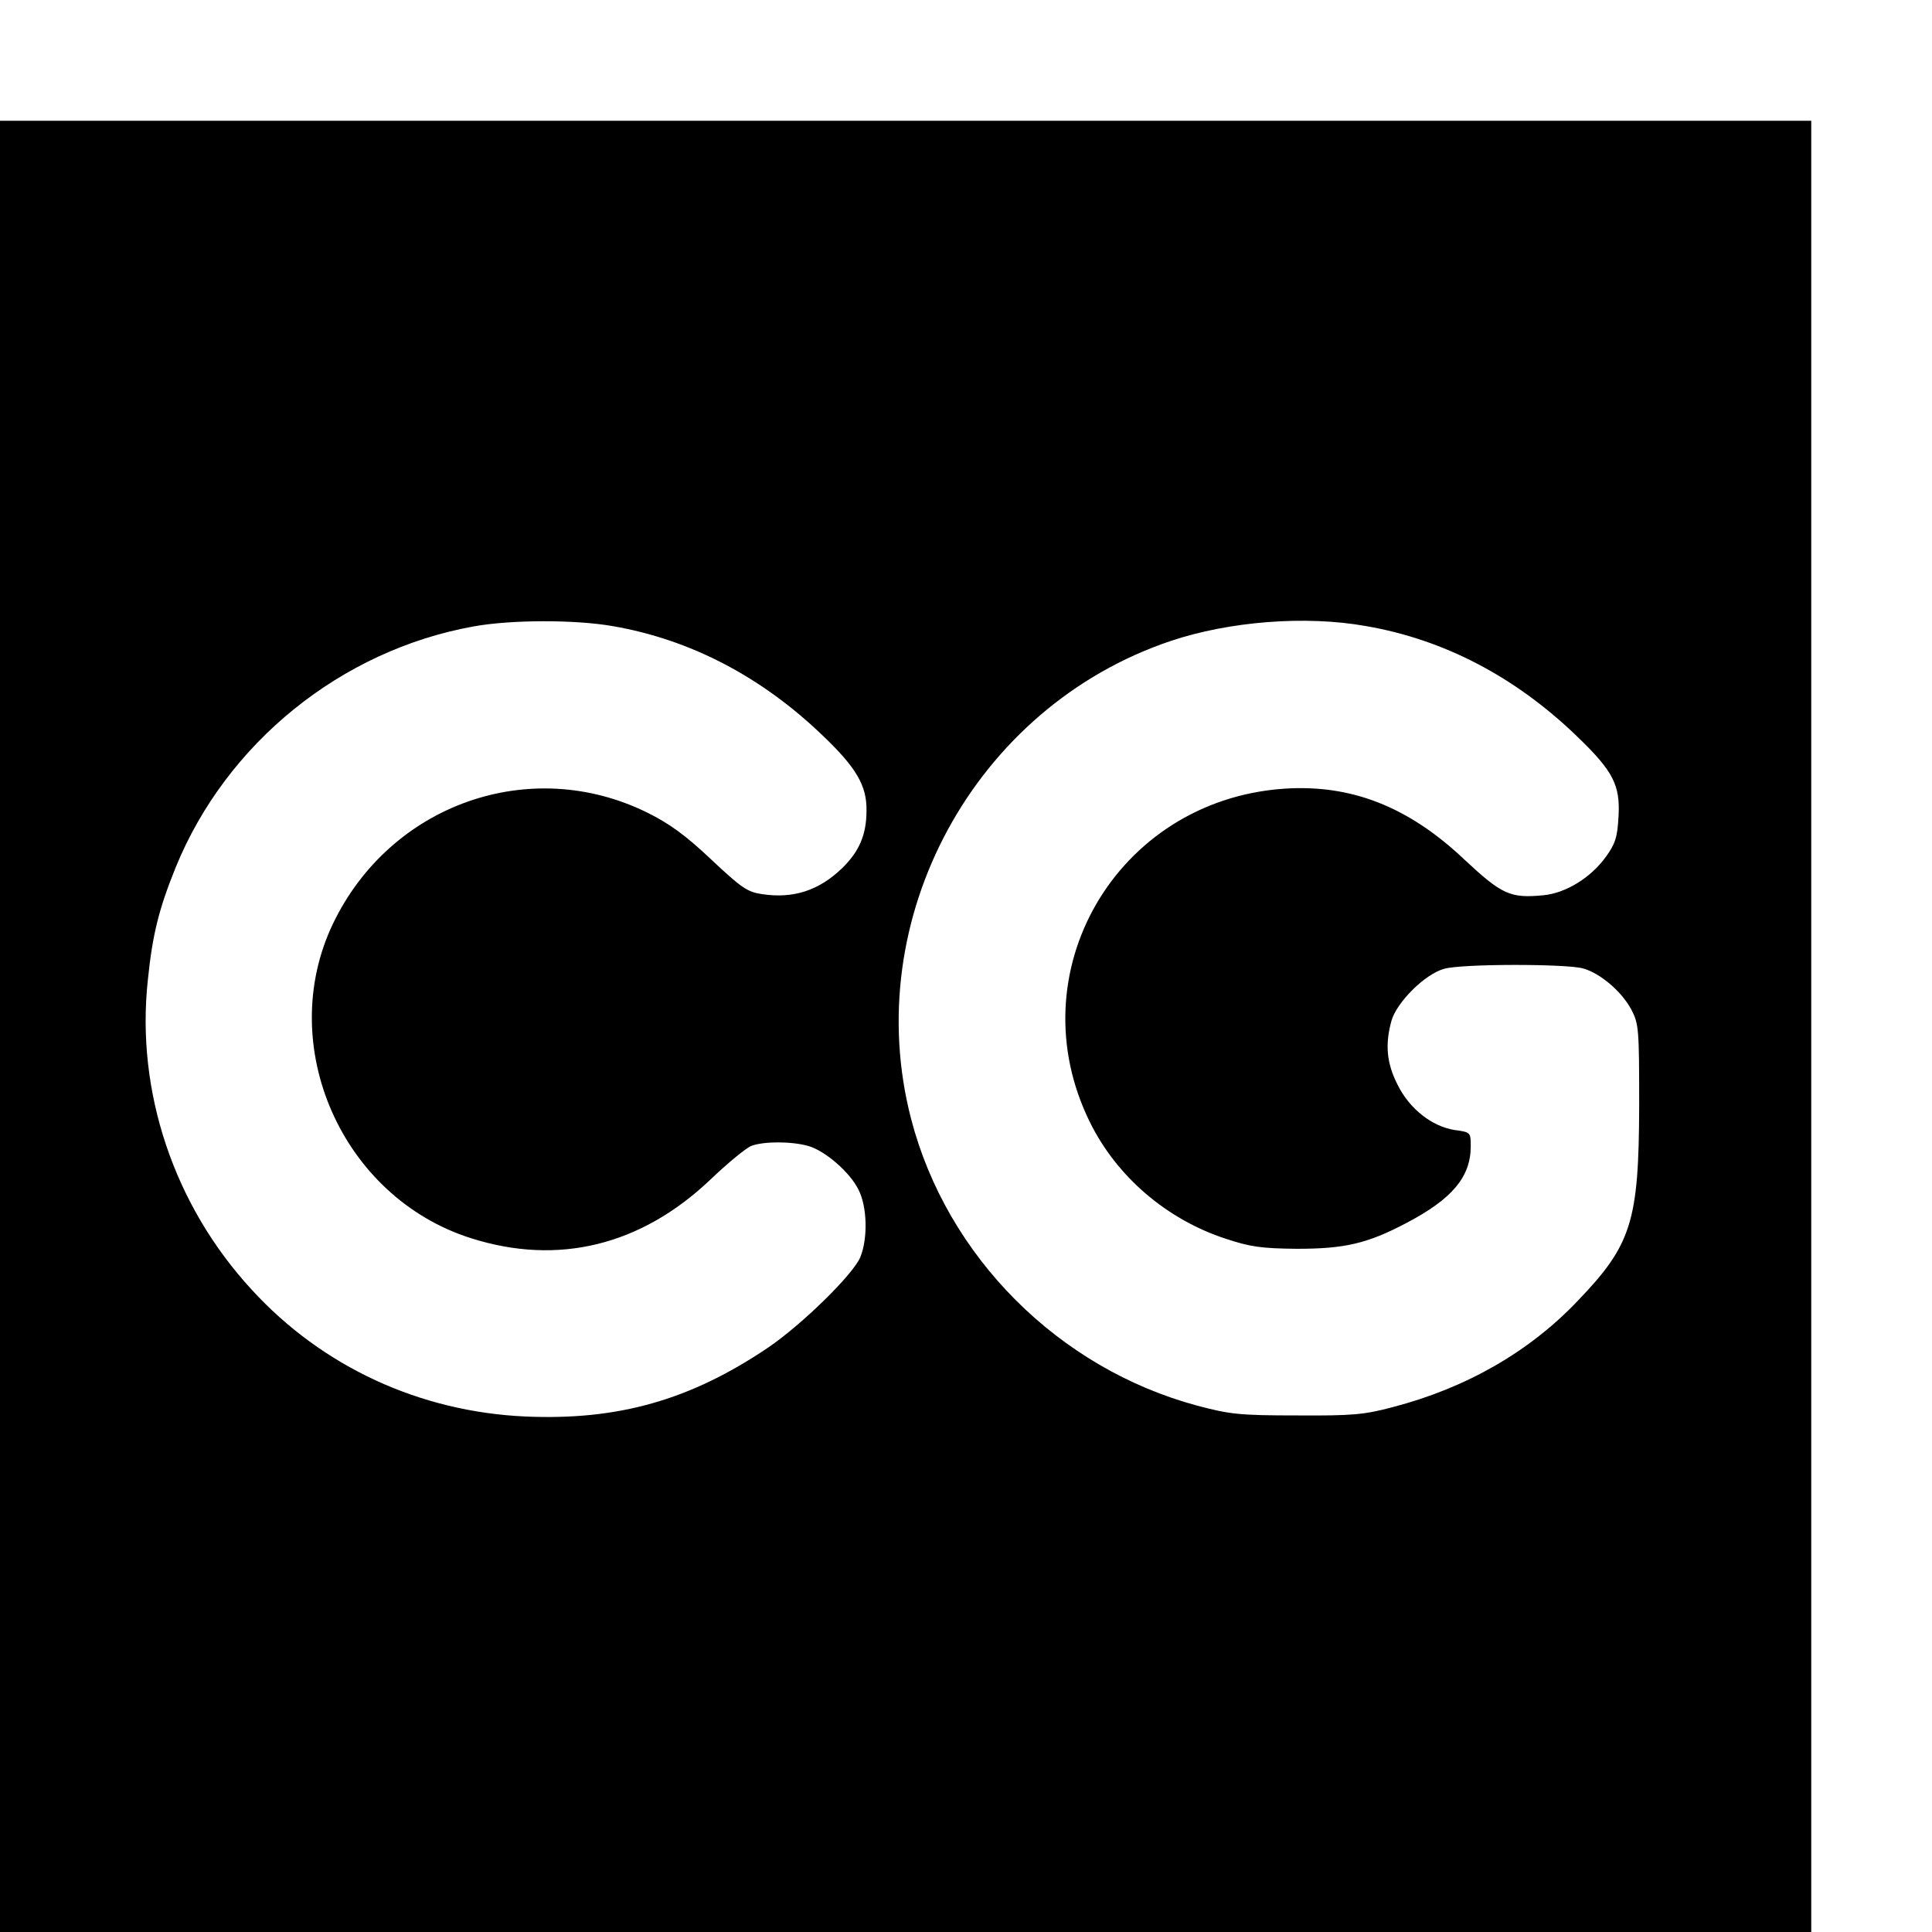
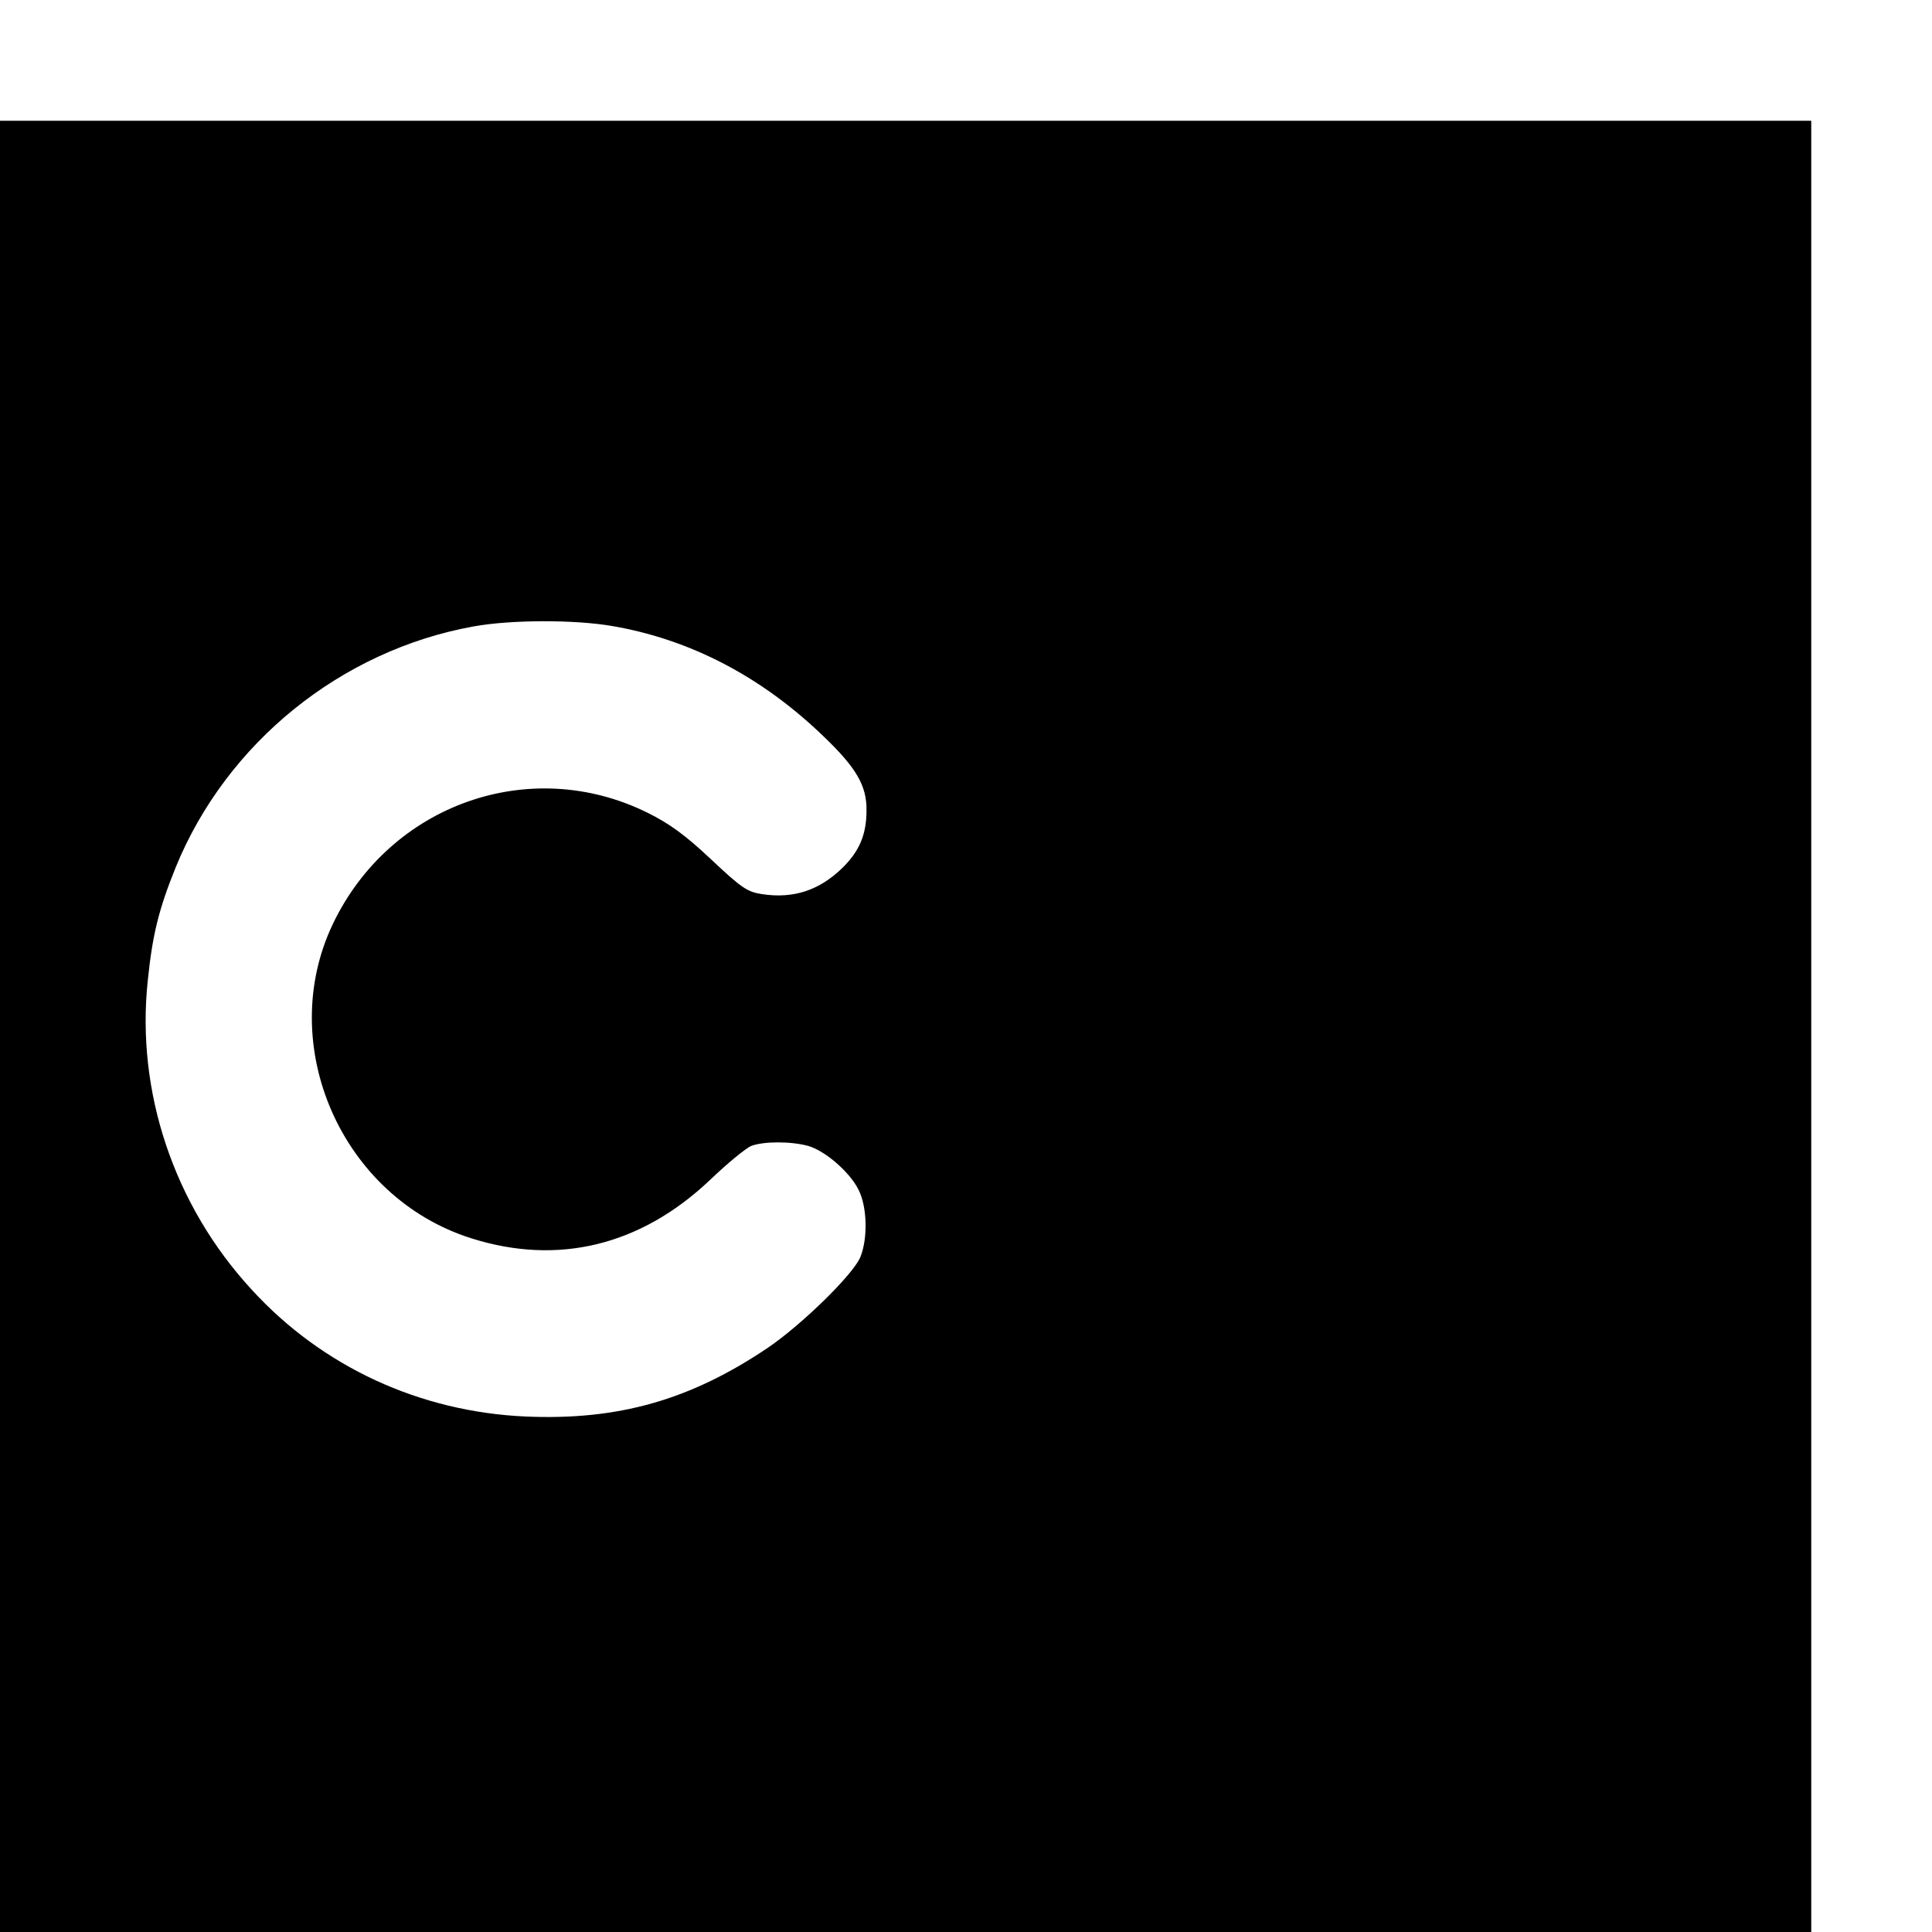
<svg xmlns="http://www.w3.org/2000/svg" version="1.0" width="16pt" height="16pt" viewBox="0 0 16 16" preserveAspectRatio="xMidYMid meet">
  <g transform="translate(0,16) scale(0.003,-0.003)" fill="#000000" stroke="none">
-     <path d="M0 2500 l0 -2500 2500 0 2500 0 0 2500 0 2500 -2500 0 -2500 0 0 -2500z m1691 1105 c215 -37 412 -140 582 -304 91 -87 120 -137 119 -205 0 -67 -20 -113 -67 -159 -64 -62 -135 -85 -221 -72 -41 6 -57 17 -141 96 -70 66 -115 99 -176 129 -324 160 -710 23 -868 -307 -160 -335 24 -755 382 -868 240 -76 468 -20 659 161 48 46 99 88 114 94 34 13 110 13 157 0 46 -13 115 -72 139 -121 24 -47 26 -134 5 -186 -20 -48 -161 -186 -255 -250 -215 -145 -414 -201 -669 -190 -292 13 -561 137 -756 350 -215 233 -320 547 -287 854 13 128 31 198 77 312 140 343 456 599 822 665 104 19 281 19 384 1z m2080 0 c215 -37 412 -140 582 -304 100 -96 120 -135 115 -221 -3 -58 -9 -76 -35 -112 -41 -57 -110 -100 -172 -106 -92 -9 -115 2 -218 98 -155 147 -314 209 -500 196 -462 -33 -738 -509 -534 -921 74 -150 212 -268 374 -321 69 -23 100 -27 197 -28 131 0 194 14 302 71 126 66 178 127 178 212 0 38 0 39 -45 45 -62 10 -124 58 -157 125 -30 59 -35 110 -17 176 14 51 93 130 146 144 48 14 336 14 383 1 47 -13 106 -63 133 -113 21 -40 22 -53 22 -267 -1 -319 -21 -383 -170 -538 -133 -140 -307 -240 -510 -293 -79 -21 -112 -24 -265 -23 -157 0 -185 3 -275 27 -383 103 -691 411 -790 792 -143 552 175 1137 717 1319 161 54 372 71 539 41z" />
+     <path d="M0 2500 l0 -2500 2500 0 2500 0 0 2500 0 2500 -2500 0 -2500 0 0 -2500z m1691 1105 c215 -37 412 -140 582 -304 91 -87 120 -137 119 -205 0 -67 -20 -113 -67 -159 -64 -62 -135 -85 -221 -72 -41 6 -57 17 -141 96 -70 66 -115 99 -176 129 -324 160 -710 23 -868 -307 -160 -335 24 -755 382 -868 240 -76 468 -20 659 161 48 46 99 88 114 94 34 13 110 13 157 0 46 -13 115 -72 139 -121 24 -47 26 -134 5 -186 -20 -48 -161 -186 -255 -250 -215 -145 -414 -201 -669 -190 -292 13 -561 137 -756 350 -215 233 -320 547 -287 854 13 128 31 198 77 312 140 343 456 599 822 665 104 19 281 19 384 1z m2080 0 z" />
  </g>
</svg>